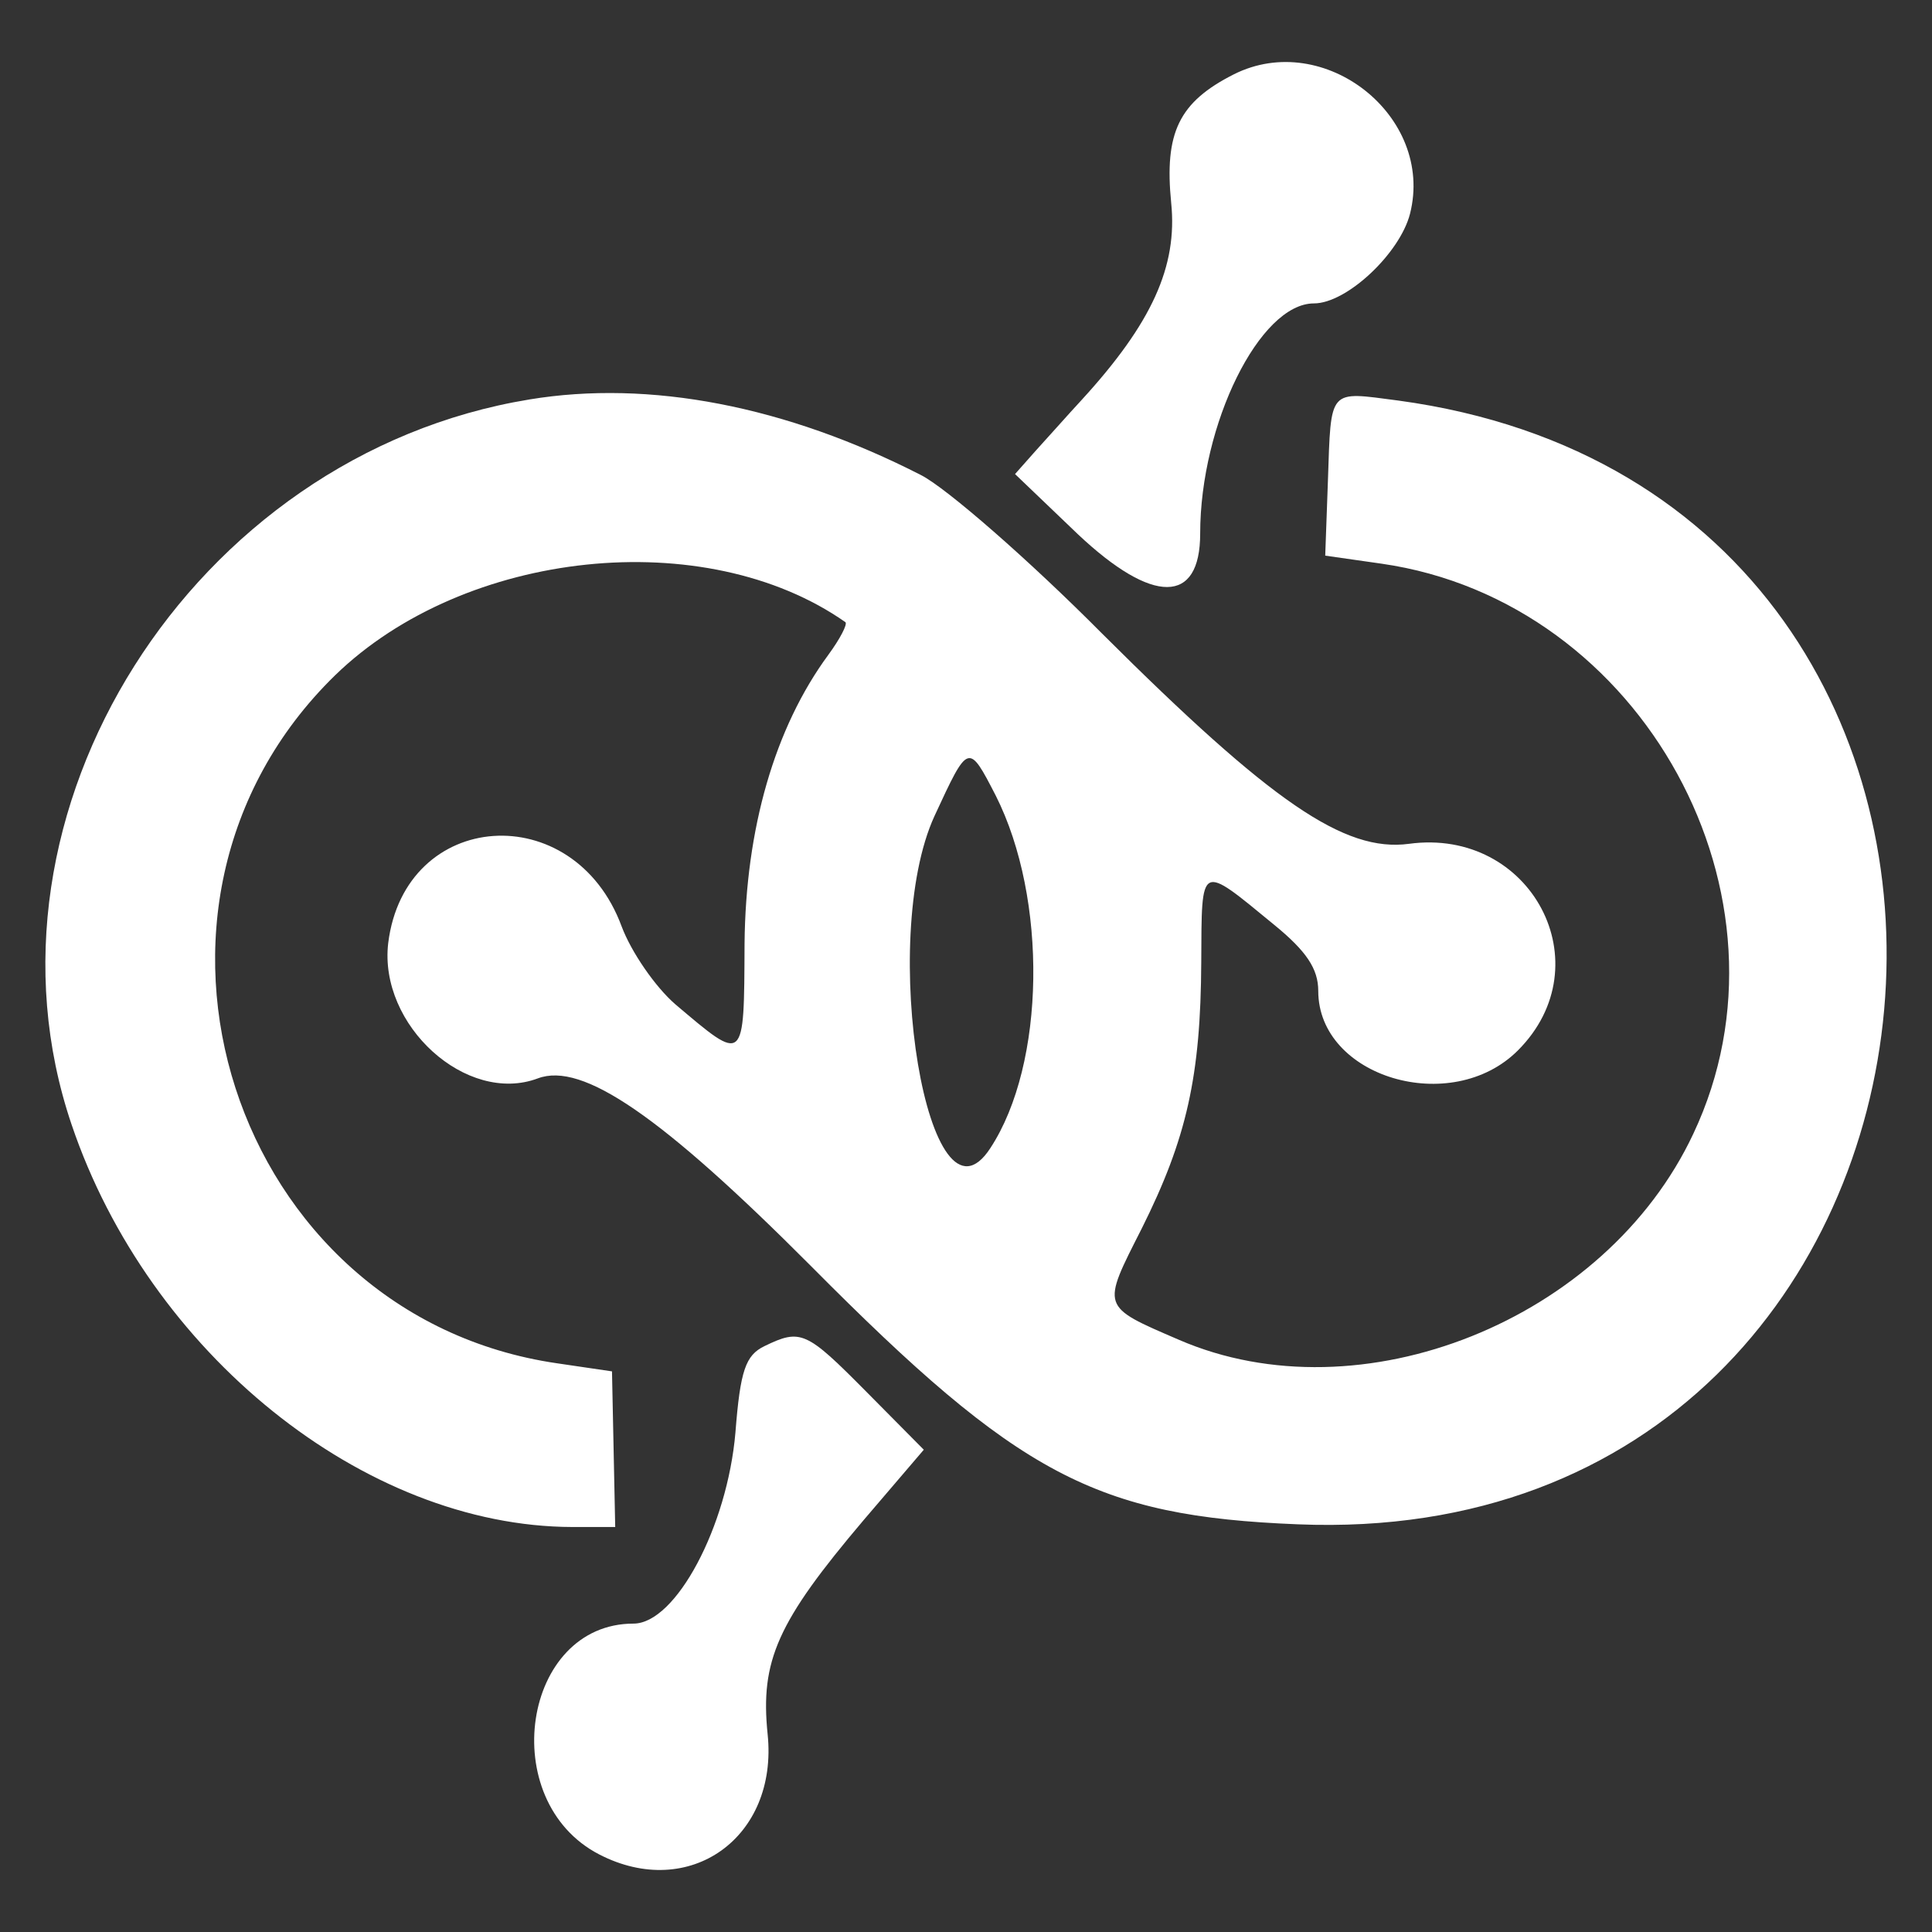
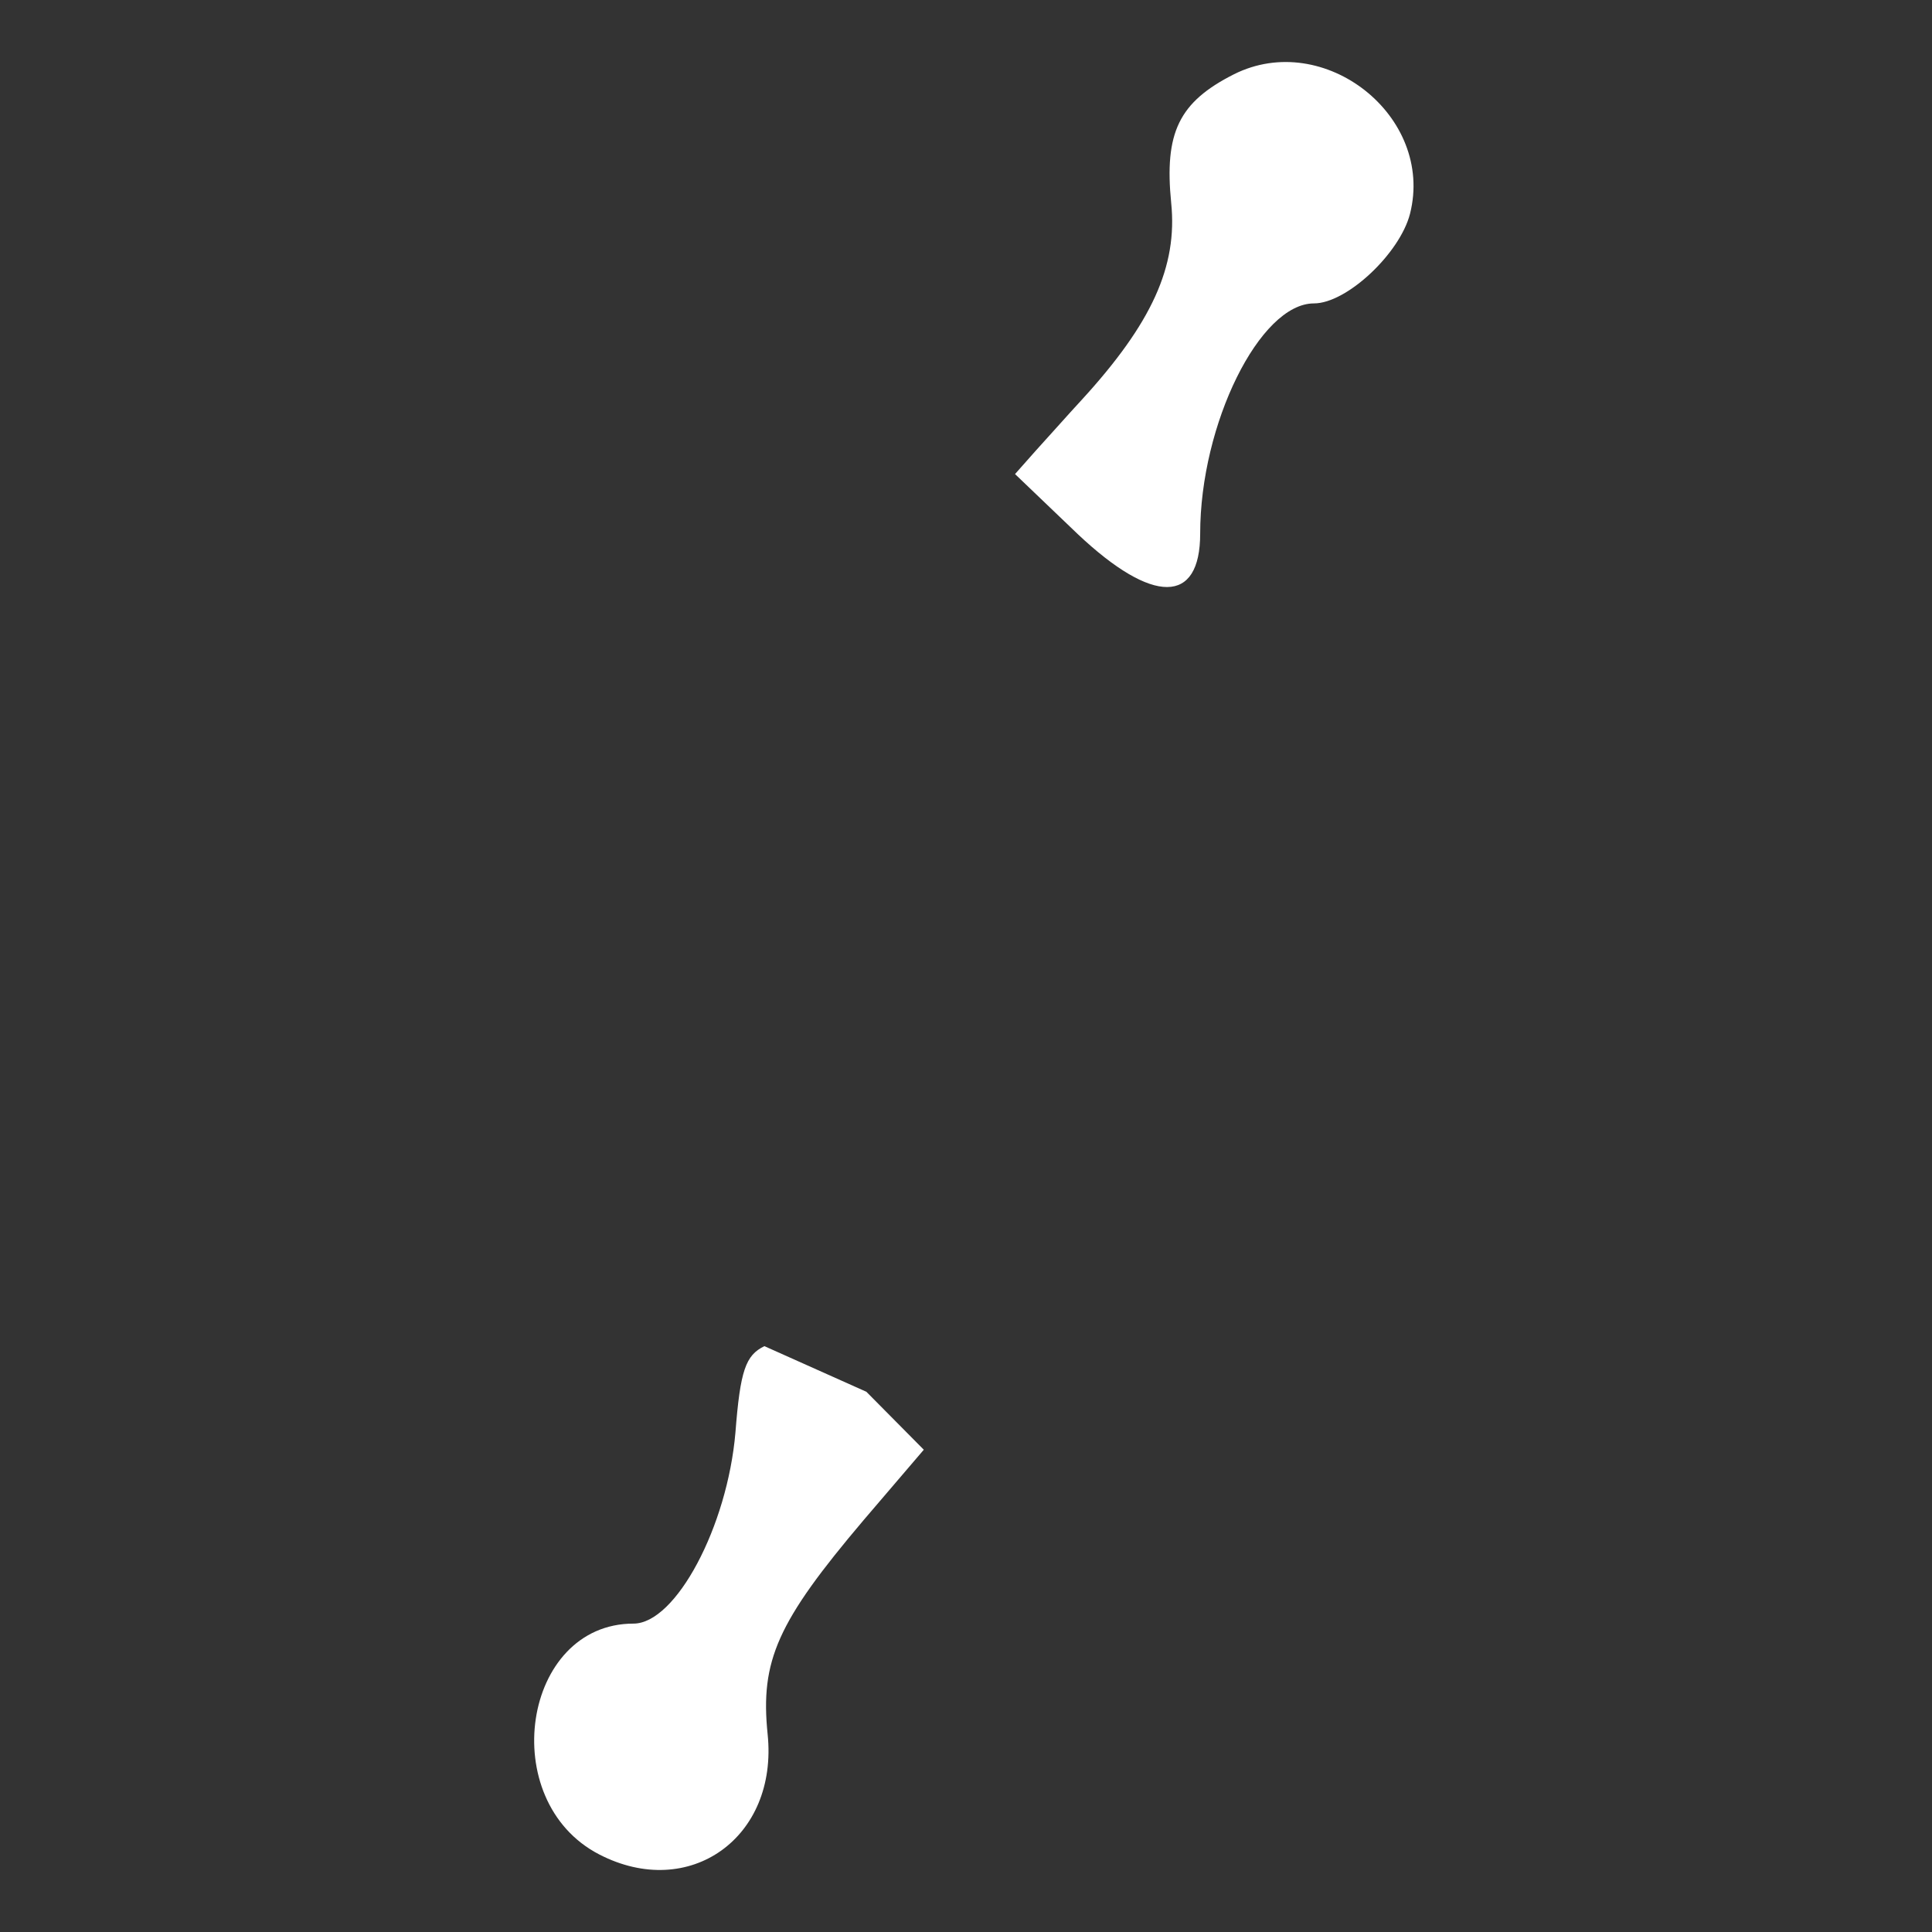
<svg xmlns="http://www.w3.org/2000/svg" xmlns:ns1="http://sodipodi.sourceforge.net/DTD/sodipodi-0.dtd" xmlns:ns2="http://www.inkscape.org/namespaces/inkscape" version="1.0" width="180pt" height="180pt" viewBox="0 0 180 180" preserveAspectRatio="xMidYMid" id="svg3" ns1:docname="brand_logo_1.svg" ns2:version="1.4.2 (ebf0e940, 2025-05-08)">
  <rect x="0" y="0" width="180" height="180" fill="#333333" stroke="none" />
  <defs id="defs3" />
  <ns1:namedview id="namedview3" pagecolor="#ffffff" bordercolor="#000000" borderopacity="0.25" ns2:showpageshadow="2" ns2:pageopacity="0.0" ns2:pagecheckerboard="0" ns2:deskcolor="#d1d1d1" ns2:document-units="pt" ns2:zoom="2.427537" ns2:cx="114.51937" ns2:cy="96.393998" ns2:window-width="2008" ns2:window-height="1315" ns2:window-x="168" ns2:window-y="174" ns2:window-maximized="0" ns2:current-layer="svg3" />
  <g transform="matrix(0.05,0,0,-0.05,-16.182,199.268)" fill="#ffffff" stroke="none" id="g3">
    <path d="m 2623,3847 c -103,-52 -130,-109 -117,-240 12,-118 -36,-224 -167,-367 -25,-27 -63,-70 -85,-94 l -39,-44 117,-112 c 140,-132 228,-131 228,1 0,204 111,429 212,429 61,0 160,93 179,167 46,182 -160,344 -328,260 z" id="path1" />
-     <path d="M 1310,3241 C 682,3138 260,2471 457,1890 c 144,-426 545,-749 933,-750 h 80 l -3,145 -3,145 -102,15 c -607,88 -854,853 -414,1282 242,235 690,282 951,99 4,-4 -10,-31 -32,-61 -100,-136 -154,-324 -156,-538 -1,-225 1,-223 -129,-113 -37,32 -82,97 -100,145 -89,241 -404,219 -435,-31 -18,-153 146,-302 279,-252 83,31 230,-70 509,-350 387,-390 531,-466 907,-481 1338,-55 1513,1914 187,2094 -131,17 -125,25 -131,-150 l -5,-139 105,-15 c 487,-70 789,-621 581,-1062 -163,-348 -620,-531 -959,-384 -146,63 -144,59 -69,207 84,168 110,284 111,497 1,186 -4,184 136,69 60,-49 82,-82 82,-123 0,-161 248,-235 372,-111 160,160 25,416 -203,385 -120,-16 -256,77 -571,391 -138,139 -291,272 -338,296 -252,129 -506,178 -730,141 z m 869,-738 c 97,-192 93,-500 -10,-657 -115,-177 -210,388 -104,619 63,136 63,137 114,38 z" id="path2" />
-     <path d="m 1748,1477 c -35,-17 -45,-45 -54,-161 -15,-175 -111,-356 -190,-356 -207,0 -257,-330 -64,-430 168,-87 334,31 314,224 -14,137 18,209 179,399 l 112,131 -107,108 c -112,113 -122,118 -190,85 z" id="path3" />
+     <path d="m 1748,1477 c -35,-17 -45,-45 -54,-161 -15,-175 -111,-356 -190,-356 -207,0 -257,-330 -64,-430 168,-87 334,31 314,224 -14,137 18,209 179,399 l 112,131 -107,108 z" id="path3" />
  </g>
  <g ns2:groupmode="layer" id="layer1" ns2:label="Layer 1" style="display:inline" transform="translate(-20.408,-16.51)" />
</svg>